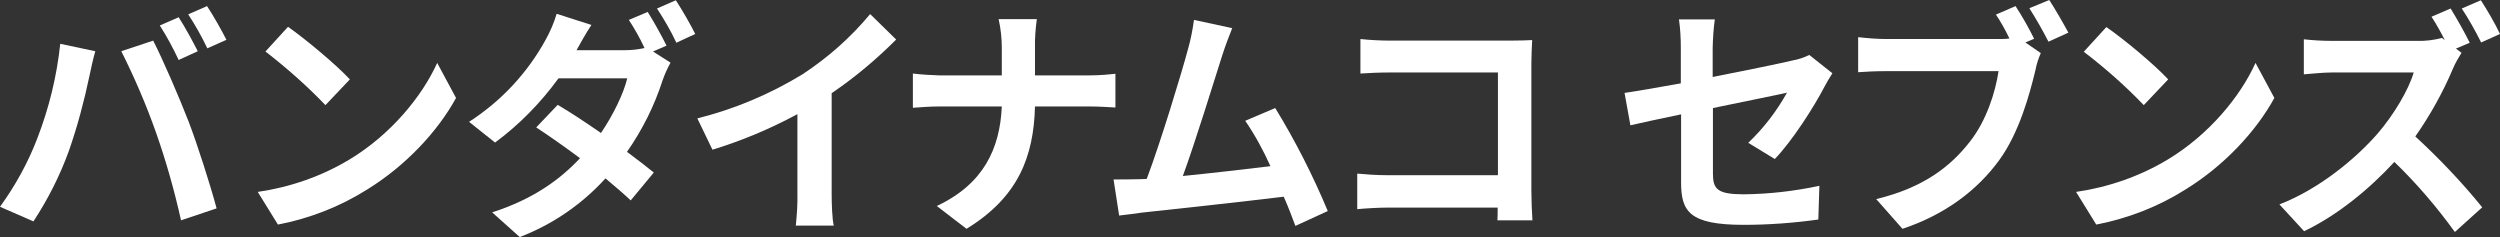
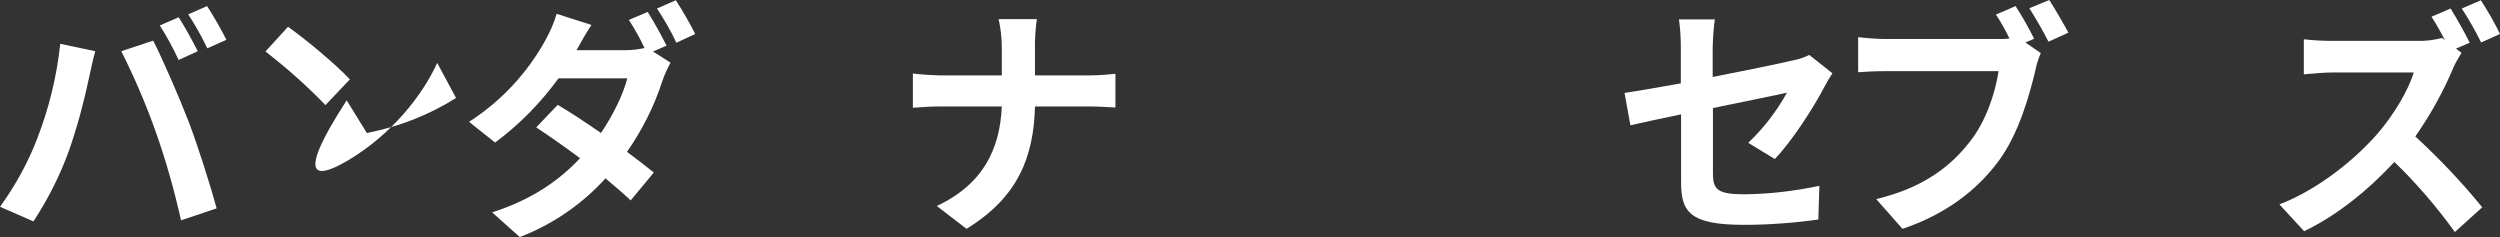
<svg xmlns="http://www.w3.org/2000/svg" version="1.1" id="レイヤー_1" x="0px" y="0px" viewBox="0 0 941.8 89.4" style="enable-background:new 0 0 941.8 89.4;" xml:space="preserve" width="941.8" height="89.4">
  <rect x="0" y="0" width="941.8" height="89.4" fill="#333333" stroke="none" />
  <style type="text/css">
	.st0{fill:#FFFFFF;}
</style>
  <path class="st0" d="M22.7,16.5l13.2,2.8c-0.8,2.7-1.8,7.3-2.2,9.3c-2,9.5-4.5,18.9-7.7,28.1c-3.4,9.4-7.9,18.3-13.4,26.7L0,77.9  c5.8-8,10.6-16.7,14.1-25.9C18.5,40.6,21.4,28.7,22.7,16.5z M45.7,19.3l12-4c3.7,7.2,9.9,21.6,13.4,30.6c3.2,8.4,8,23.3,10.5,32.6  L68.2,83c-2.5-11.2-5.6-22.2-9.4-33C55.1,39.5,50.7,29.3,45.7,19.3L45.7,19.3z M74.5,19.3l-7.2,3.3c-2.1-4.5-4.4-8.8-7.1-13l7.1-3.1  C69.6,10,72.8,15.9,74.5,19.3L74.5,19.3z M85.3,15l-7.2,3.2c-2.1-4.4-4.5-8.7-7.2-12.8L78,2.3C80.4,5.9,83.7,11.8,85.3,15z" />
-   <path class="st0" d="M131.8,60c15.5-9.4,27.2-23.7,32.9-36.3l7.1,13.2c-6.9,12.6-18.9,25.5-33.5,34.5c-10.3,6.5-21.7,10.9-33.6,13.2  l-7.6-12.3C109.4,70.5,121.2,66.4,131.8,60z M131.8,29.9l-9.2,9.7c-7-7.3-14.6-14-22.6-20.2l8.5-9.3  C114.8,14.5,126.5,24.2,131.8,29.9z" />
+   <path class="st0" d="M131.8,60c15.5-9.4,27.2-23.7,32.9-36.3l7.1,13.2c-10.3,6.5-21.7,10.9-33.6,13.2  l-7.6-12.3C109.4,70.5,121.2,66.4,131.8,60z M131.8,29.9l-9.2,9.7c-7-7.3-14.6-14-22.6-20.2l8.5-9.3  C114.8,14.5,126.5,24.2,131.8,29.9z" />
  <path class="st0" d="M251.1,17.2l-5.1,2.2l6.6,4.2c-1.2,2.2-2.2,4.4-3,6.7c-3.1,9.6-7.6,18.6-13.4,26.9c3.9,2.9,7.4,5.6,10.1,7.8  l-8.7,10.5c-2.4-2.3-5.8-5.2-9.5-8.3c-8.9,9.8-20,17.4-32.3,22.1L185.4,80c15.6-5,25.7-12.5,33.1-20.4C212.6,55.2,206.6,51,202,48  l8.1-8.5c4.8,2.8,10.5,6.6,16.3,10.6c4.6-6.8,8.5-14.8,9.9-20.6h-25.9c-6.7,9.2-14.7,17.4-23.9,24.2l-9.8-7.8  c12.1-7.8,22-18.4,28.9-31c1.7-3.1,3.1-6.3,4.1-9.7l13.1,4.2c-2.2,3.3-4.5,7.5-5.6,9.5h18.5c2.4,0,4.8-0.3,7.1-0.8  c-1.7-3.7-3.7-7.2-5.9-10.6l7.1-3C246.5,8.5,248.9,12.8,251.1,17.2z M261.9,12.8l-7.1,3.3c-2.1-4.5-4.6-8.8-7.3-12.9l7.1-3.1  C256.9,3.6,260.3,9.5,261.9,12.8z" />
-   <path class="st0" d="M302.3,28c9.6-6.3,18.2-13.9,25.5-22.7l9.8,9.6c-7.5,7.5-15.6,14.3-24.3,20.2v37.7c0,4.1,0.2,9.9,0.8,12.2  h-14.3c0.4-4.1,0.7-8.1,0.6-12.2V43c-10.2,5.5-20.9,10-32,13.4l-5.7-11.8C276.7,41.1,290,35.5,302.3,28z" />
  <path class="st0" d="M376.2,7.2h14.4c-0.5,3.6-0.8,7.3-0.7,11v10.2h20.4c4.2,0,8-0.4,9.9-0.6v12.7c-1.9-0.1-6.3-0.4-10-0.4h-20.3  c-0.5,18.8-6.2,34.1-25.8,46.1l-11.2-8.6c17.7-8.3,23.8-21.7,24.5-37.5h-23.1c-4,0-7.6,0.3-10.4,0.5V27.7c3.3,0.4,6.7,0.6,10,0.7  h23.5V18.1C377.4,14.4,377,10.8,376.2,7.2z" />
-   <path class="st0" d="M460.4,21c-2.9,9.1-10.2,32.8-14.8,45.3c11-1.1,23.9-2.6,33-3.7c-2.7-6-5.8-11.7-9.5-17.1l11.3-4.8  c7.6,12.4,14.2,25.4,19.8,38.8l-12.2,5.6c-1.2-3.2-2.6-7-4.4-11c-14.7,1.8-42.1,4.8-53.5,6c-2.3,0.3-5.6,0.8-8.5,1.1l-2.1-13.6  c3.1,0,7,0,10-0.1c0.7,0,1.6-0.1,2.5-0.1c5.2-13.8,13-39.4,15.6-49.1c1-3.5,1.7-7.2,2.2-10.8l14.4,3.1  C463.1,13.4,461.7,16.9,460.4,21z" />
-   <path class="st0" d="M523.6,15.3h45.6c2.6,0,6.4-0.1,8-0.2c-0.1,2.1-0.3,5.9-0.3,8.6V72c0,3.3,0.2,8.2,0.4,11h-13.2  c0.1-1.5,0.1-3.1,0.1-4.8H523c-3.5,0-8.7,0.3-11.7,0.6V65.4c3.2,0.3,7.2,0.6,11.3,0.6h41.7V27.3h-40.6c-3.8,0-8.7,0.2-11.2,0.4v-13  C515.9,15.1,520.6,15.3,523.6,15.3z" />
  <path class="st0" d="M633.2,43.1c-8.1,1.7-15.2,3.2-19,4.1L612,35c4.3-0.6,12.2-2,21.2-3.6V18c0-3.6-0.2-7.2-0.7-10.7h13.5  c-0.5,3.6-0.7,7.1-0.8,10.7v11c13.2-2.6,25.9-5.2,30-6.2c2.2-0.4,4.4-1.1,6.4-2.1l8.7,6.9c-1.1,1.7-2.1,3.4-3,5.1  c-4,7.7-12.2,20.5-18.7,27.2l-10-6.1c5.8-5.5,10.7-11.9,14.6-18.9c-2.8,0.7-15,3.1-27.9,5.8v24.7c0,5.8,1.6,7.8,11.6,7.8  c9.6-0.1,19.1-1.2,28.5-3.2l-0.4,12.7c-9.3,1.3-18.7,2-28.1,2c-20.6,0-23.6-5.1-23.6-16.1V43.1z" />
  <path class="st0" d="M766.3,14.6l-3.3,1.4l5.8,4c-0.9,2.1-1.6,4.2-2,6.4c-2.2,9.1-6.1,23.6-13.7,34c-8.2,11.2-20.2,20.4-36.4,25.8  L706.8,75c17.9-4.3,28.2-12.4,35.5-21.9c6-7.7,9.4-18.3,10.6-26.3h-42.1c-4.2,0-8.4,0.2-10.8,0.4V14c3.6,0.4,7.2,0.7,10.8,0.7h41.9  c1.4,0,2.8,0,4.3-0.2c-1.5-3.1-3.3-6.4-5.1-9l7.4-3.2C761.9,6.3,764.2,10.4,766.3,14.6z M779.2,12.3l-7.5,3.4  c-2.2-4.3-4.6-8.5-7.2-12.6L772,0C774.2,3.4,777.5,9.1,779.2,12.3L779.2,12.3z" />
-   <path class="st0" d="M816.8,60c15.5-9.4,27.2-23.7,32.9-36.3l7.1,13.2c-6.9,12.6-18.9,25.5-33.5,34.5c-10.3,6.5-21.7,10.9-33.6,13.2  l-7.6-12.3C794.4,70.5,806.2,66.4,816.8,60z M816.8,29.9l-9.2,9.7c-7-7.3-14.6-14-22.6-20.1l8.5-9.3  C799.8,14.5,811.5,24.2,816.8,29.9z" />
  <path class="st0" d="M930.4,16.1l-5.2,2.2l2.1,1.6c-1.2,1.9-2.3,3.8-3.2,5.9c-3.8,9-8.6,17.6-14.2,25.6c9,8.3,17.5,17.2,25.2,26.7  l-10.3,9.3C918,78,910.4,69.1,902,61c-9.6,10.4-21.6,20.2-34,26.1L858.7,77c14.6-5.6,28.6-17,37.1-26.8c6-7,11.5-16.2,13.5-22.9  h-30.7c-3.8,0-8.8,0.6-10.7,0.7V14.8c3.5,0.4,7.1,0.6,10.7,0.6h32c3.1,0.1,6.3-0.3,9.3-1.1l1.1,0.8c-1.5-3-3.3-6.2-5-8.8l7.2-3.1  C925.8,7.5,928.2,11.7,930.4,16.1z M941.8,12.8l-7.1,3.2c-2.2-4.4-4.6-8.7-7.3-12.8l7.2-3.1C937.2,4.2,939.7,8.4,941.8,12.8z" />
</svg>